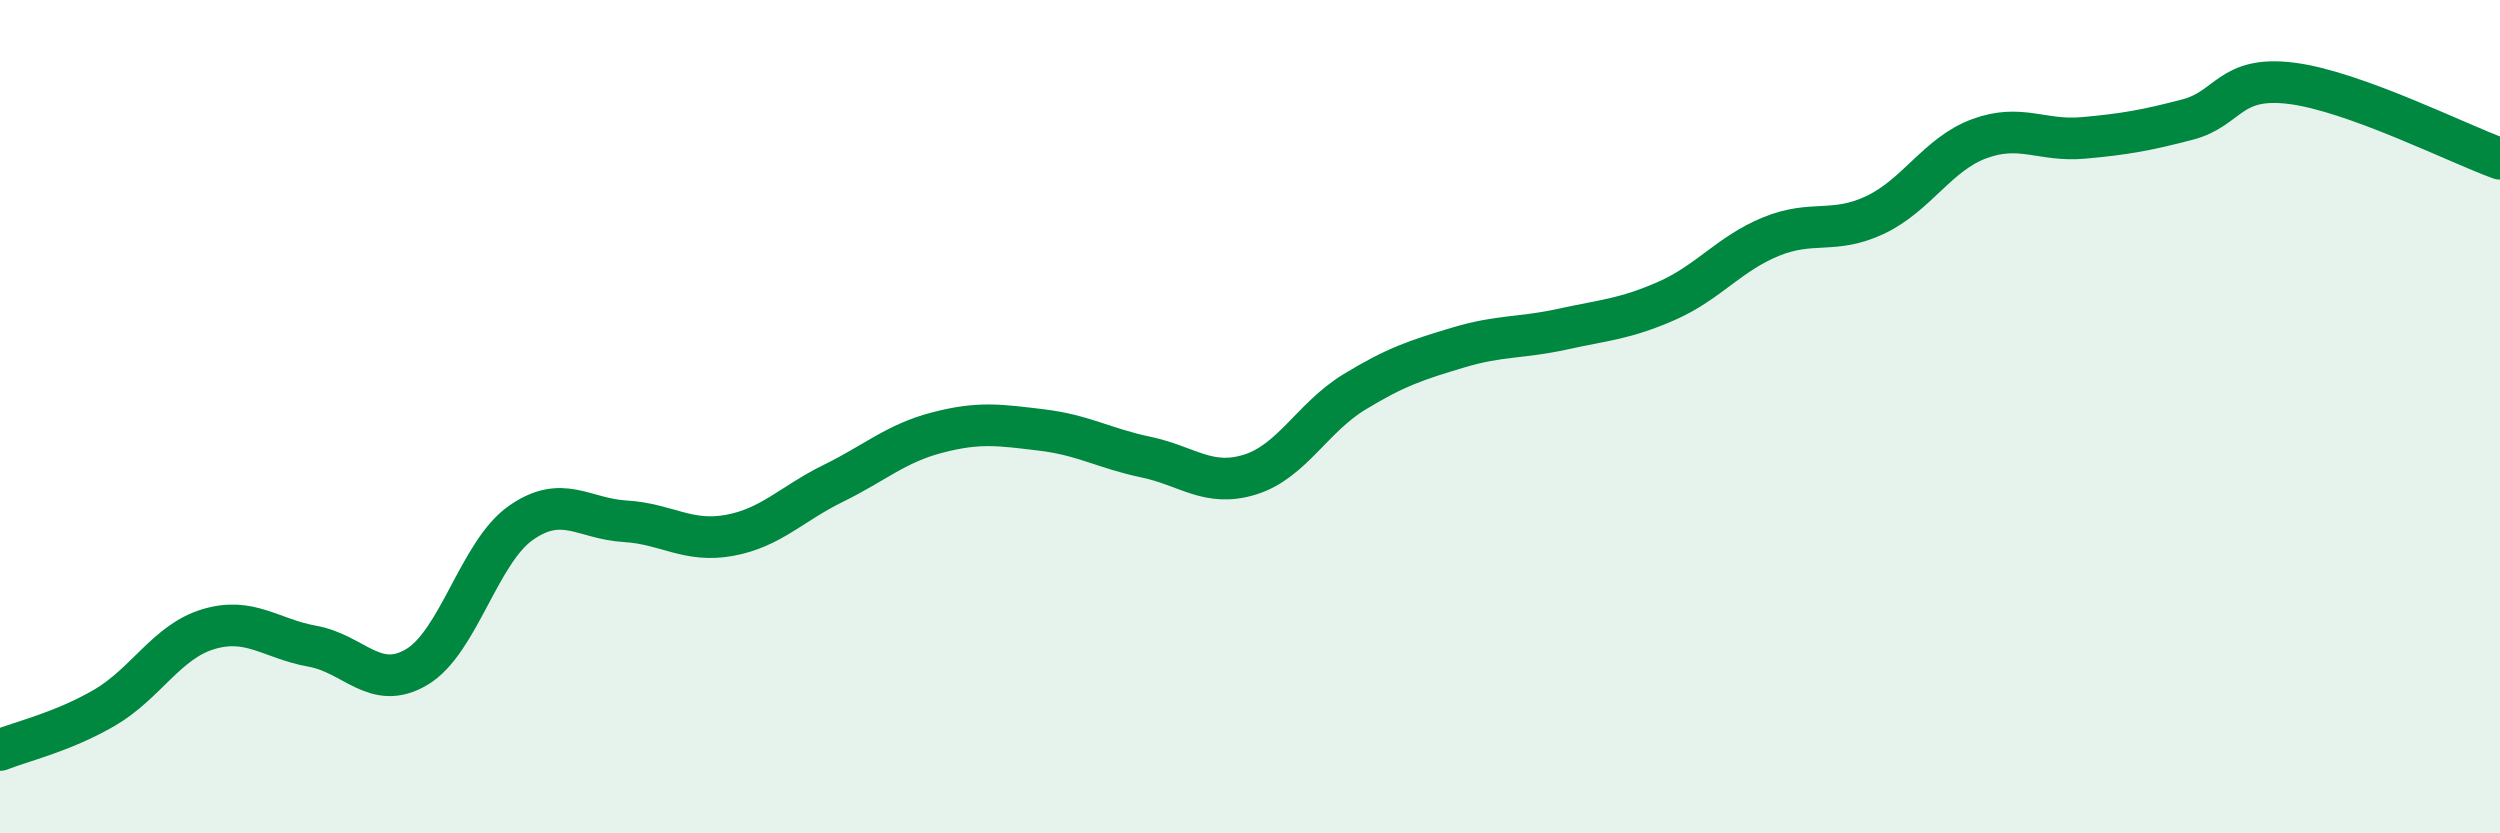
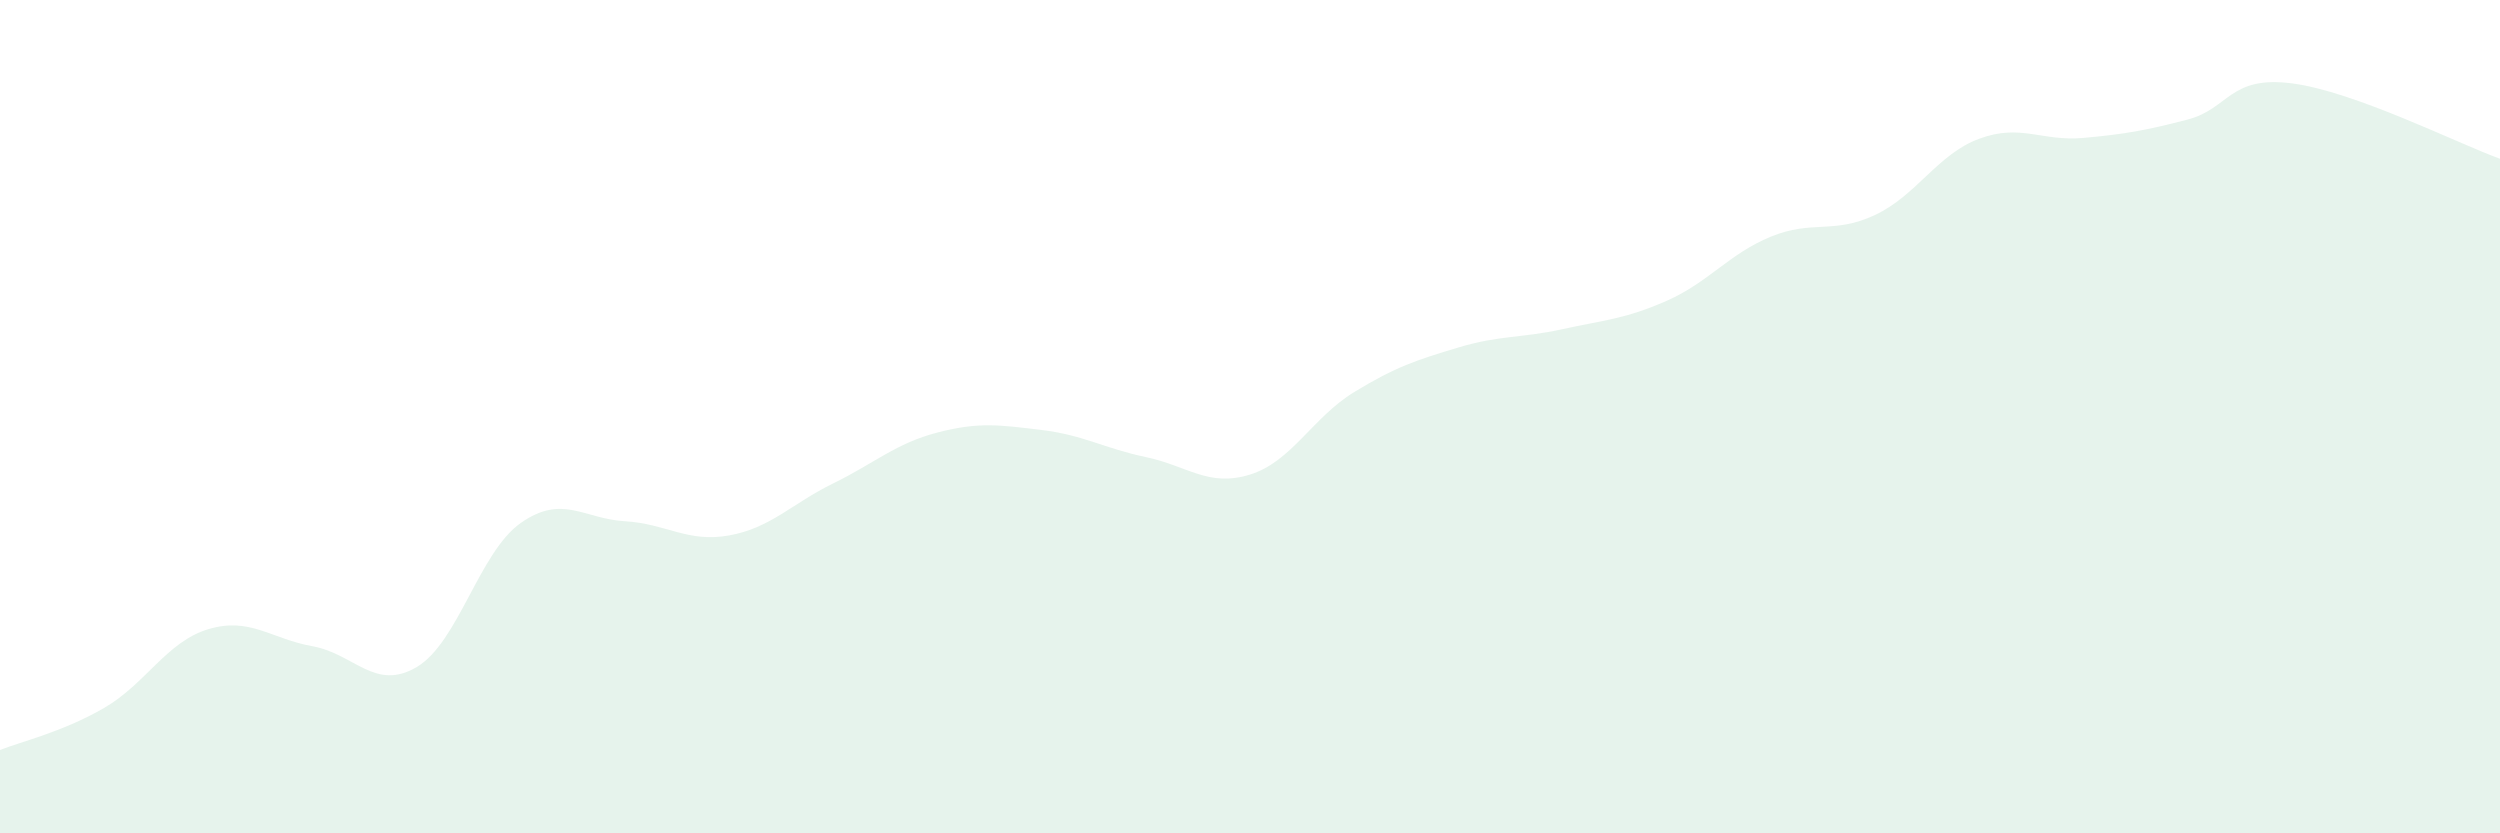
<svg xmlns="http://www.w3.org/2000/svg" width="60" height="20" viewBox="0 0 60 20">
  <path d="M 0,18 C 0.5,17.8 1.5,17.57 2.5,16.99 C 3.5,16.41 4,15.4 5,15.1 C 6,14.8 6.5,15.33 7.5,15.51 C 8.5,15.69 9,16.6 10,16.01 C 11,15.42 11.5,13.25 12.5,12.55 C 13.5,11.85 14,12.45 15,12.51 C 16,12.57 16.5,13.03 17.5,12.85 C 18.5,12.67 19,12.09 20,11.6 C 21,11.11 21.5,10.64 22.5,10.38 C 23.5,10.12 24,10.2 25,10.32 C 26,10.44 26.5,10.76 27.5,10.97 C 28.5,11.18 29,11.7 30,11.39 C 31,11.08 31.5,10.02 32.5,9.41 C 33.5,8.8 34,8.64 35,8.34 C 36,8.04 36.5,8.12 37.5,7.9 C 38.5,7.68 39,7.66 40,7.22 C 41,6.78 41.5,6.09 42.5,5.68 C 43.5,5.27 44,5.63 45,5.16 C 46,4.69 46.5,3.7 47.5,3.33 C 48.5,2.96 49,3.4 50,3.31 C 51,3.22 51.5,3.13 52.5,2.87 C 53.5,2.61 53.5,1.81 55,2 C 56.5,2.19 59,3.45 60,3.81L60 20L0 20Z" fill="#008740" opacity="0.1" stroke-linecap="round" stroke-linejoin="round" />
-   <path d="M 0,18 C 0.5,17.8 1.5,17.57 2.5,16.99 C 3.5,16.41 4,15.4 5,15.1 C 6,14.8 6.5,15.33 7.5,15.51 C 8.5,15.69 9,16.6 10,16.01 C 11,15.42 11.5,13.25 12.5,12.55 C 13.5,11.85 14,12.45 15,12.51 C 16,12.57 16.5,13.03 17.5,12.85 C 18.5,12.67 19,12.09 20,11.6 C 21,11.11 21.5,10.64 22.5,10.38 C 23.5,10.12 24,10.2 25,10.32 C 26,10.44 26.5,10.76 27.5,10.97 C 28.5,11.18 29,11.7 30,11.39 C 31,11.08 31.5,10.02 32.5,9.41 C 33.5,8.8 34,8.64 35,8.34 C 36,8.04 36.5,8.12 37.5,7.9 C 38.5,7.68 39,7.66 40,7.22 C 41,6.78 41.5,6.09 42.5,5.68 C 43.5,5.27 44,5.63 45,5.16 C 46,4.69 46.5,3.7 47.5,3.33 C 48.5,2.96 49,3.4 50,3.31 C 51,3.22 51.5,3.13 52.5,2.87 C 53.5,2.61 53.5,1.81 55,2 C 56.5,2.19 59,3.45 60,3.81" stroke="#008740" stroke-width="1" fill="none" stroke-linecap="round" stroke-linejoin="round" />
</svg>